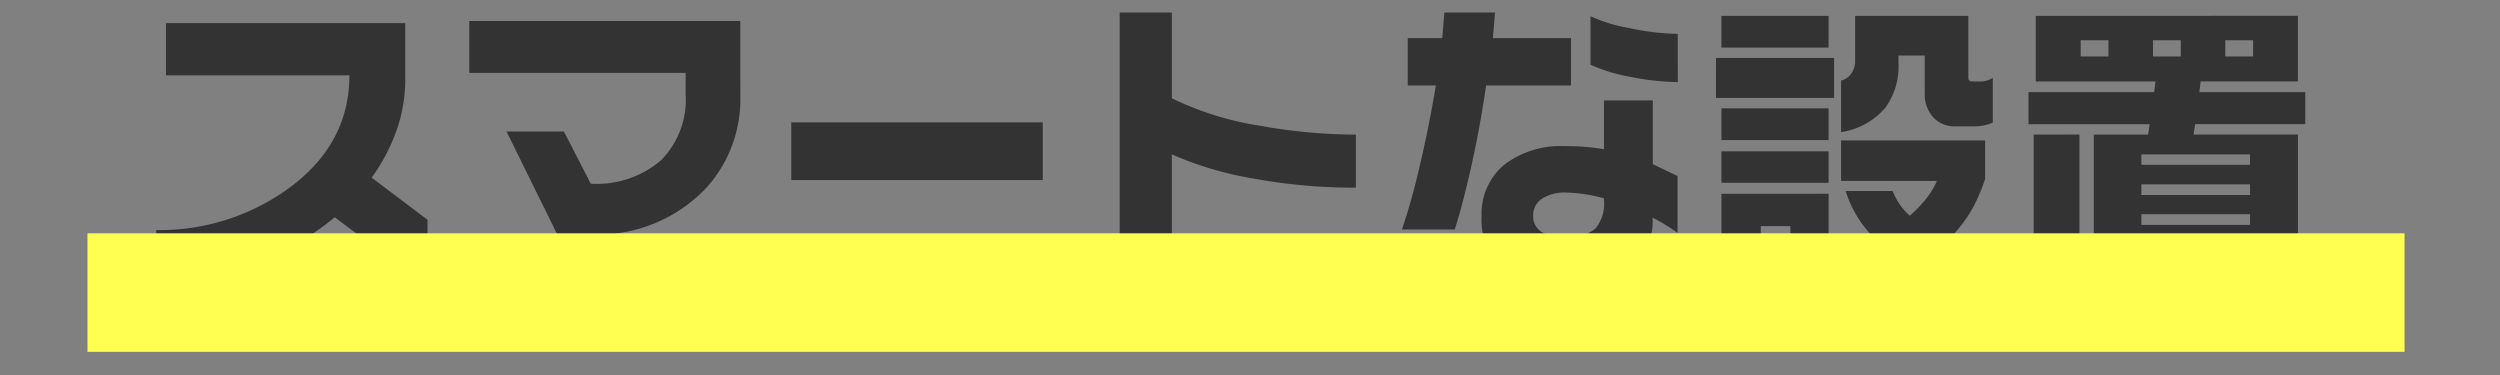
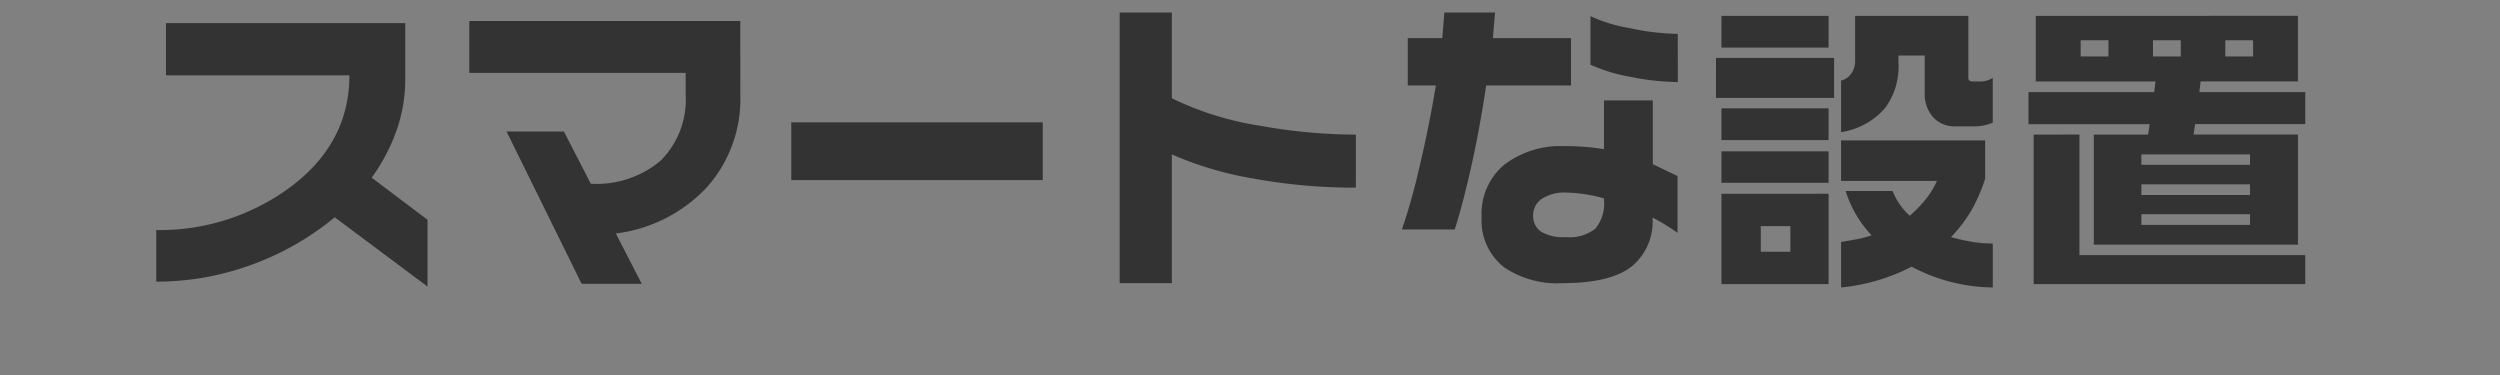
<svg xmlns="http://www.w3.org/2000/svg" width="200" height="30" viewBox="0 0 200 30">
  <rect x="0" y="0" width="200" height="30" fill="#808080" stroke="none" />
  <defs>
    <clipPath id="clip-path">
      <rect id="長方形_1813" data-name="長方形 1813" width="200" height="30" transform="translate(2341 8167)" fill="#fff" stroke="#707070" stroke-width="1" />
    </clipPath>
  </defs>
  <g id="is-flow-text-04" transform="translate(-2341 -8167)" clip-path="url(#clip-path)">
    <g id="is-flow-text-04-2" data-name="is-flow-text-04" transform="translate(1115.362 6775.751)">
-       <path id="パス_541" data-name="パス 541" d="M-64.16,2.173l-7.422-5.542A22.413,22.413,0,0,1-78,.342a22.176,22.176,0,0,1-7.861,1.44V-2.344A17.614,17.614,0,0,0-75.537-5.493q5.127-3.589,5.127-9.229H-85.083V-18.9h19.141V-14.4a12.181,12.181,0,0,1-.708,4.114,14.917,14.917,0,0,1-1.978,3.748l4.468,3.369Zm25.024-15.308a10.588,10.588,0,0,1-2.673,7.361,11.972,11.972,0,0,1-7.288,3.7l2.075,4.028h-4.81l-6.006-12.183h4.59L-51.1-6.055A7.9,7.9,0,0,0-45.5-7.91a6.889,6.889,0,0,0,1.99-5.3v-1.709h-17.31v-4.15h21.68Zm24.194,6.787H-35.059v-4.614h20.117Zm25.049.61A44.971,44.971,0,0,1,1.9-6.47,27.41,27.41,0,0,1-4.614-8.4V1.9H-8.789V-19.751h4.175v6.86a24.6,24.6,0,0,0,7.056,2.2,43.766,43.766,0,0,0,7.666.708Zm25.757-8.447a19.878,19.878,0,0,1-3.687-.4,13.478,13.478,0,0,1-3.3-.989v-3.882a12.205,12.205,0,0,0,3.125.952,19.512,19.512,0,0,0,3.857.464ZM35.84-2.124q-.366-.269-.916-.61t-1.086-.61A4.629,4.629,0,0,1,32.117.61Q30.4,1.9,26.66,1.9A7.575,7.575,0,0,1,21.973.635a4.737,4.737,0,0,1-1.807-4.028,5.109,5.109,0,0,1,1.807-4.175,7.4,7.4,0,0,1,4.858-1.489,17.651,17.651,0,0,1,3.125.244V-12.72h3.906v5.1l1.978.952ZM27.319-13.916H20.532q-.513,3.442-1.184,6.445T18.018-2.393H13.794A50.827,50.827,0,0,0,15.2-7.41q.769-3.235,1.306-6.506H14.258V-17.7h2.759l.171-2.051H21.24L21.069-17.7h6.25Zm2.637,9.155v-.122a12.145,12.145,0,0,0-3.027-.464A3.35,3.35,0,0,0,25-4.858a1.567,1.567,0,0,0-.708,1.367,1.476,1.476,0,0,0,.61,1.257,3.376,3.376,0,0,0,1.978.452,3.383,3.383,0,0,0,2.38-.671A3.128,3.128,0,0,0,29.956-4.761Zm9.4-14.722h8.569v2.539H39.355Zm-.439,3.369h9.448v3.2H38.916Zm.439,4.028h8.569v2.539H39.355Zm0,3.442h8.569v2.515H39.355Zm8.569,3.394V1.978H39.355V-5.249ZM59.106-19.482v4.956q0,.293.342.293h.659a1.762,1.762,0,0,0,.952-.293v3.589a3.736,3.736,0,0,1-1.44.293H58.081a2.289,2.289,0,0,1-1.807-.745,2.784,2.784,0,0,1-.659-1.917v-3h-2.1v.586a5.608,5.608,0,0,1-1.05,3.589,5.828,5.828,0,0,1-3.54,1.953v-4.126a1.405,1.405,0,0,0,.83-.586,1.683,1.683,0,0,0,.293-.952v-3.638ZM48.926-9.521H60.449v3.076a13.935,13.935,0,0,1-1.025,2.393,11.367,11.367,0,0,1-1.709,2.271,16.067,16.067,0,0,0,1.636.366,10.1,10.1,0,0,0,1.709.146V2.246a13.108,13.108,0,0,1-3.418-.427A14.216,14.216,0,0,1,54.565.586a15.575,15.575,0,0,1-5.64,1.66V-1.392q.977-.171,1.379-.244a8.178,8.178,0,0,0,1.062-.293,9.072,9.072,0,0,1-2.075-3.54h3.76a5.167,5.167,0,0,0,1.367,1.978,9.953,9.953,0,0,0,1.257-1.294,6.5,6.5,0,0,0,.916-1.489H48.926ZM42.5-.61h2.368V-2.661H42.5ZM68.091-16.235h2.222v-1.294H68.091ZM72.949-2.759h8.691v-.854H72.949Zm0-2.393h8.691v-.854H72.949Zm0-2.417h8.691V-8.4H72.949Zm6.714-8.667h2.222v-1.294H79.663Zm-5.786,0H76.1v-1.294H73.877Zm-5.884,6.25V-.342H86.06V1.978H64.331V-9.985Zm17.48-9.5v5.249H77.686l-.1.854H86.06v2.563H77.246l-.122.83h8.35v8.813H69.141V-9.985h4.346l.122-.83H63.916v-2.563H73.975l.1-.854H64.5v-5.249Z" transform="translate(1324 1412)" fill="#333" />
-       <path id="パス_286" data-name="パス 286" d="M0,0H185.362V9.479H0Z" transform="translate(1232.638 1409.915)" fill="#ffff51" style="mix-blend-mode: multiply;isolation: isolate" />
+       <path id="パス_541" data-name="パス 541" d="M-64.16,2.173l-7.422-5.542A22.413,22.413,0,0,1-78,.342a22.176,22.176,0,0,1-7.861,1.44V-2.344A17.614,17.614,0,0,0-75.537-5.493q5.127-3.589,5.127-9.229H-85.083V-18.9h19.141V-14.4a12.181,12.181,0,0,1-.708,4.114,14.917,14.917,0,0,1-1.978,3.748l4.468,3.369Zm25.024-15.308a10.588,10.588,0,0,1-2.673,7.361,11.972,11.972,0,0,1-7.288,3.7l2.075,4.028h-4.81l-6.006-12.183h4.59L-51.1-6.055A7.9,7.9,0,0,0-45.5-7.91a6.889,6.889,0,0,0,1.99-5.3v-1.709h-17.31v-4.15h21.68Zm24.194,6.787H-35.059v-4.614h20.117Zm25.049.61A44.971,44.971,0,0,1,1.9-6.47,27.41,27.41,0,0,1-4.614-8.4V1.9H-8.789V-19.751h4.175v6.86a24.6,24.6,0,0,0,7.056,2.2,43.766,43.766,0,0,0,7.666.708Zm25.757-8.447a19.878,19.878,0,0,1-3.687-.4,13.478,13.478,0,0,1-3.3-.989v-3.882a12.205,12.205,0,0,0,3.125.952,19.512,19.512,0,0,0,3.857.464ZM35.84-2.124q-.366-.269-.916-.61t-1.086-.61A4.629,4.629,0,0,1,32.117.61Q30.4,1.9,26.66,1.9A7.575,7.575,0,0,1,21.973.635a4.737,4.737,0,0,1-1.807-4.028,5.109,5.109,0,0,1,1.807-4.175,7.4,7.4,0,0,1,4.858-1.489,17.651,17.651,0,0,1,3.125.244V-12.72h3.906v5.1l1.978.952ZM27.319-13.916H20.532q-.513,3.442-1.184,6.445T18.018-2.393H13.794A50.827,50.827,0,0,0,15.2-7.41q.769-3.235,1.306-6.506H14.258V-17.7h2.759l.171-2.051H21.24L21.069-17.7h6.25Zm2.637,9.155v-.122a12.145,12.145,0,0,0-3.027-.464A3.35,3.35,0,0,0,25-4.858a1.567,1.567,0,0,0-.708,1.367,1.476,1.476,0,0,0,.61,1.257,3.376,3.376,0,0,0,1.978.452,3.383,3.383,0,0,0,2.38-.671A3.128,3.128,0,0,0,29.956-4.761Zm9.4-14.722h8.569v2.539H39.355Zm-.439,3.369h9.448v3.2H38.916Zm.439,4.028h8.569v2.539H39.355Zm0,3.442h8.569v2.515H39.355Zm8.569,3.394V1.978H39.355V-5.249ZM59.106-19.482v4.956q0,.293.342.293h.659a1.762,1.762,0,0,0,.952-.293v3.589a3.736,3.736,0,0,1-1.44.293H58.081a2.289,2.289,0,0,1-1.807-.745,2.784,2.784,0,0,1-.659-1.917v-3h-2.1v.586a5.608,5.608,0,0,1-1.05,3.589,5.828,5.828,0,0,1-3.54,1.953v-4.126a1.405,1.405,0,0,0,.83-.586,1.683,1.683,0,0,0,.293-.952v-3.638ZM48.926-9.521H60.449v3.076a13.935,13.935,0,0,1-1.025,2.393,11.367,11.367,0,0,1-1.709,2.271,16.067,16.067,0,0,0,1.636.366,10.1,10.1,0,0,0,1.709.146V2.246A14.216,14.216,0,0,1,54.565.586a15.575,15.575,0,0,1-5.64,1.66V-1.392q.977-.171,1.379-.244a8.178,8.178,0,0,0,1.062-.293,9.072,9.072,0,0,1-2.075-3.54h3.76a5.167,5.167,0,0,0,1.367,1.978,9.953,9.953,0,0,0,1.257-1.294,6.5,6.5,0,0,0,.916-1.489H48.926ZM42.5-.61h2.368V-2.661H42.5ZM68.091-16.235h2.222v-1.294H68.091ZM72.949-2.759h8.691v-.854H72.949Zm0-2.393h8.691v-.854H72.949Zm0-2.417h8.691V-8.4H72.949Zm6.714-8.667h2.222v-1.294H79.663Zm-5.786,0H76.1v-1.294H73.877Zm-5.884,6.25V-.342H86.06V1.978H64.331V-9.985Zm17.48-9.5v5.249H77.686l-.1.854H86.06v2.563H77.246l-.122.83h8.35v8.813H69.141V-9.985h4.346l.122-.83H63.916v-2.563H73.975l.1-.854H64.5v-5.249Z" transform="translate(1324 1412)" fill="#333" />
    </g>
  </g>
</svg>